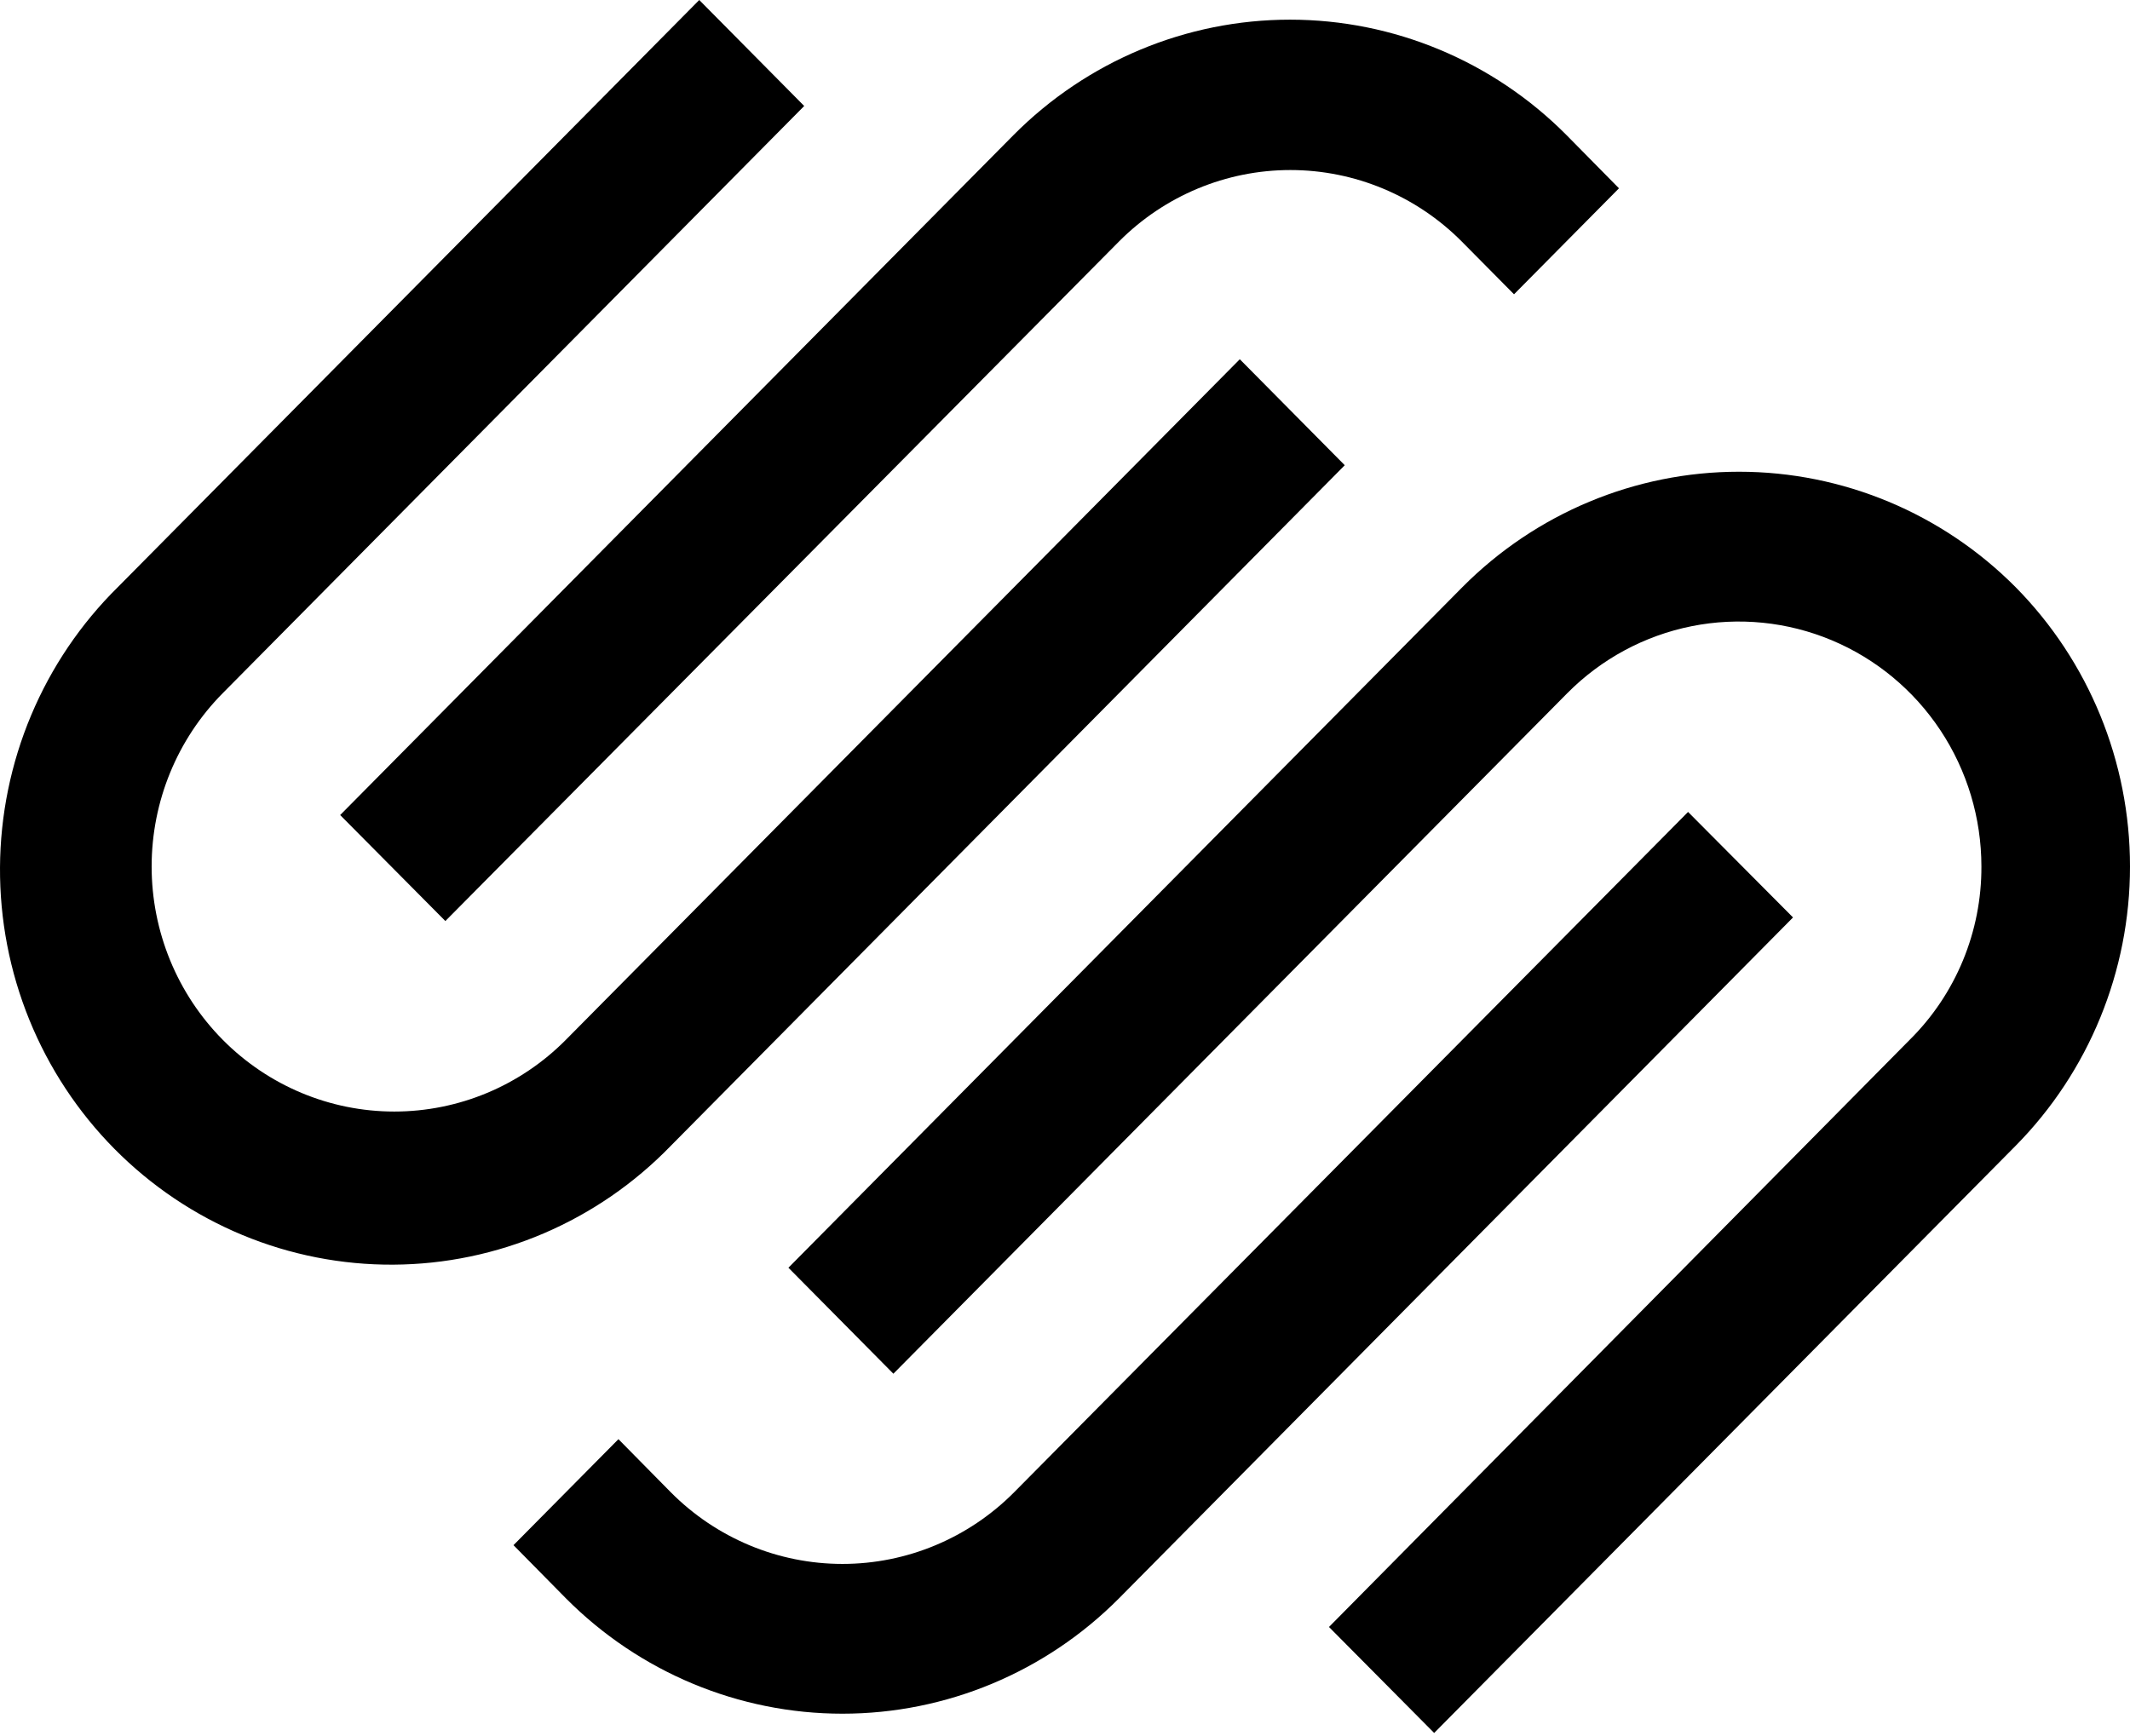
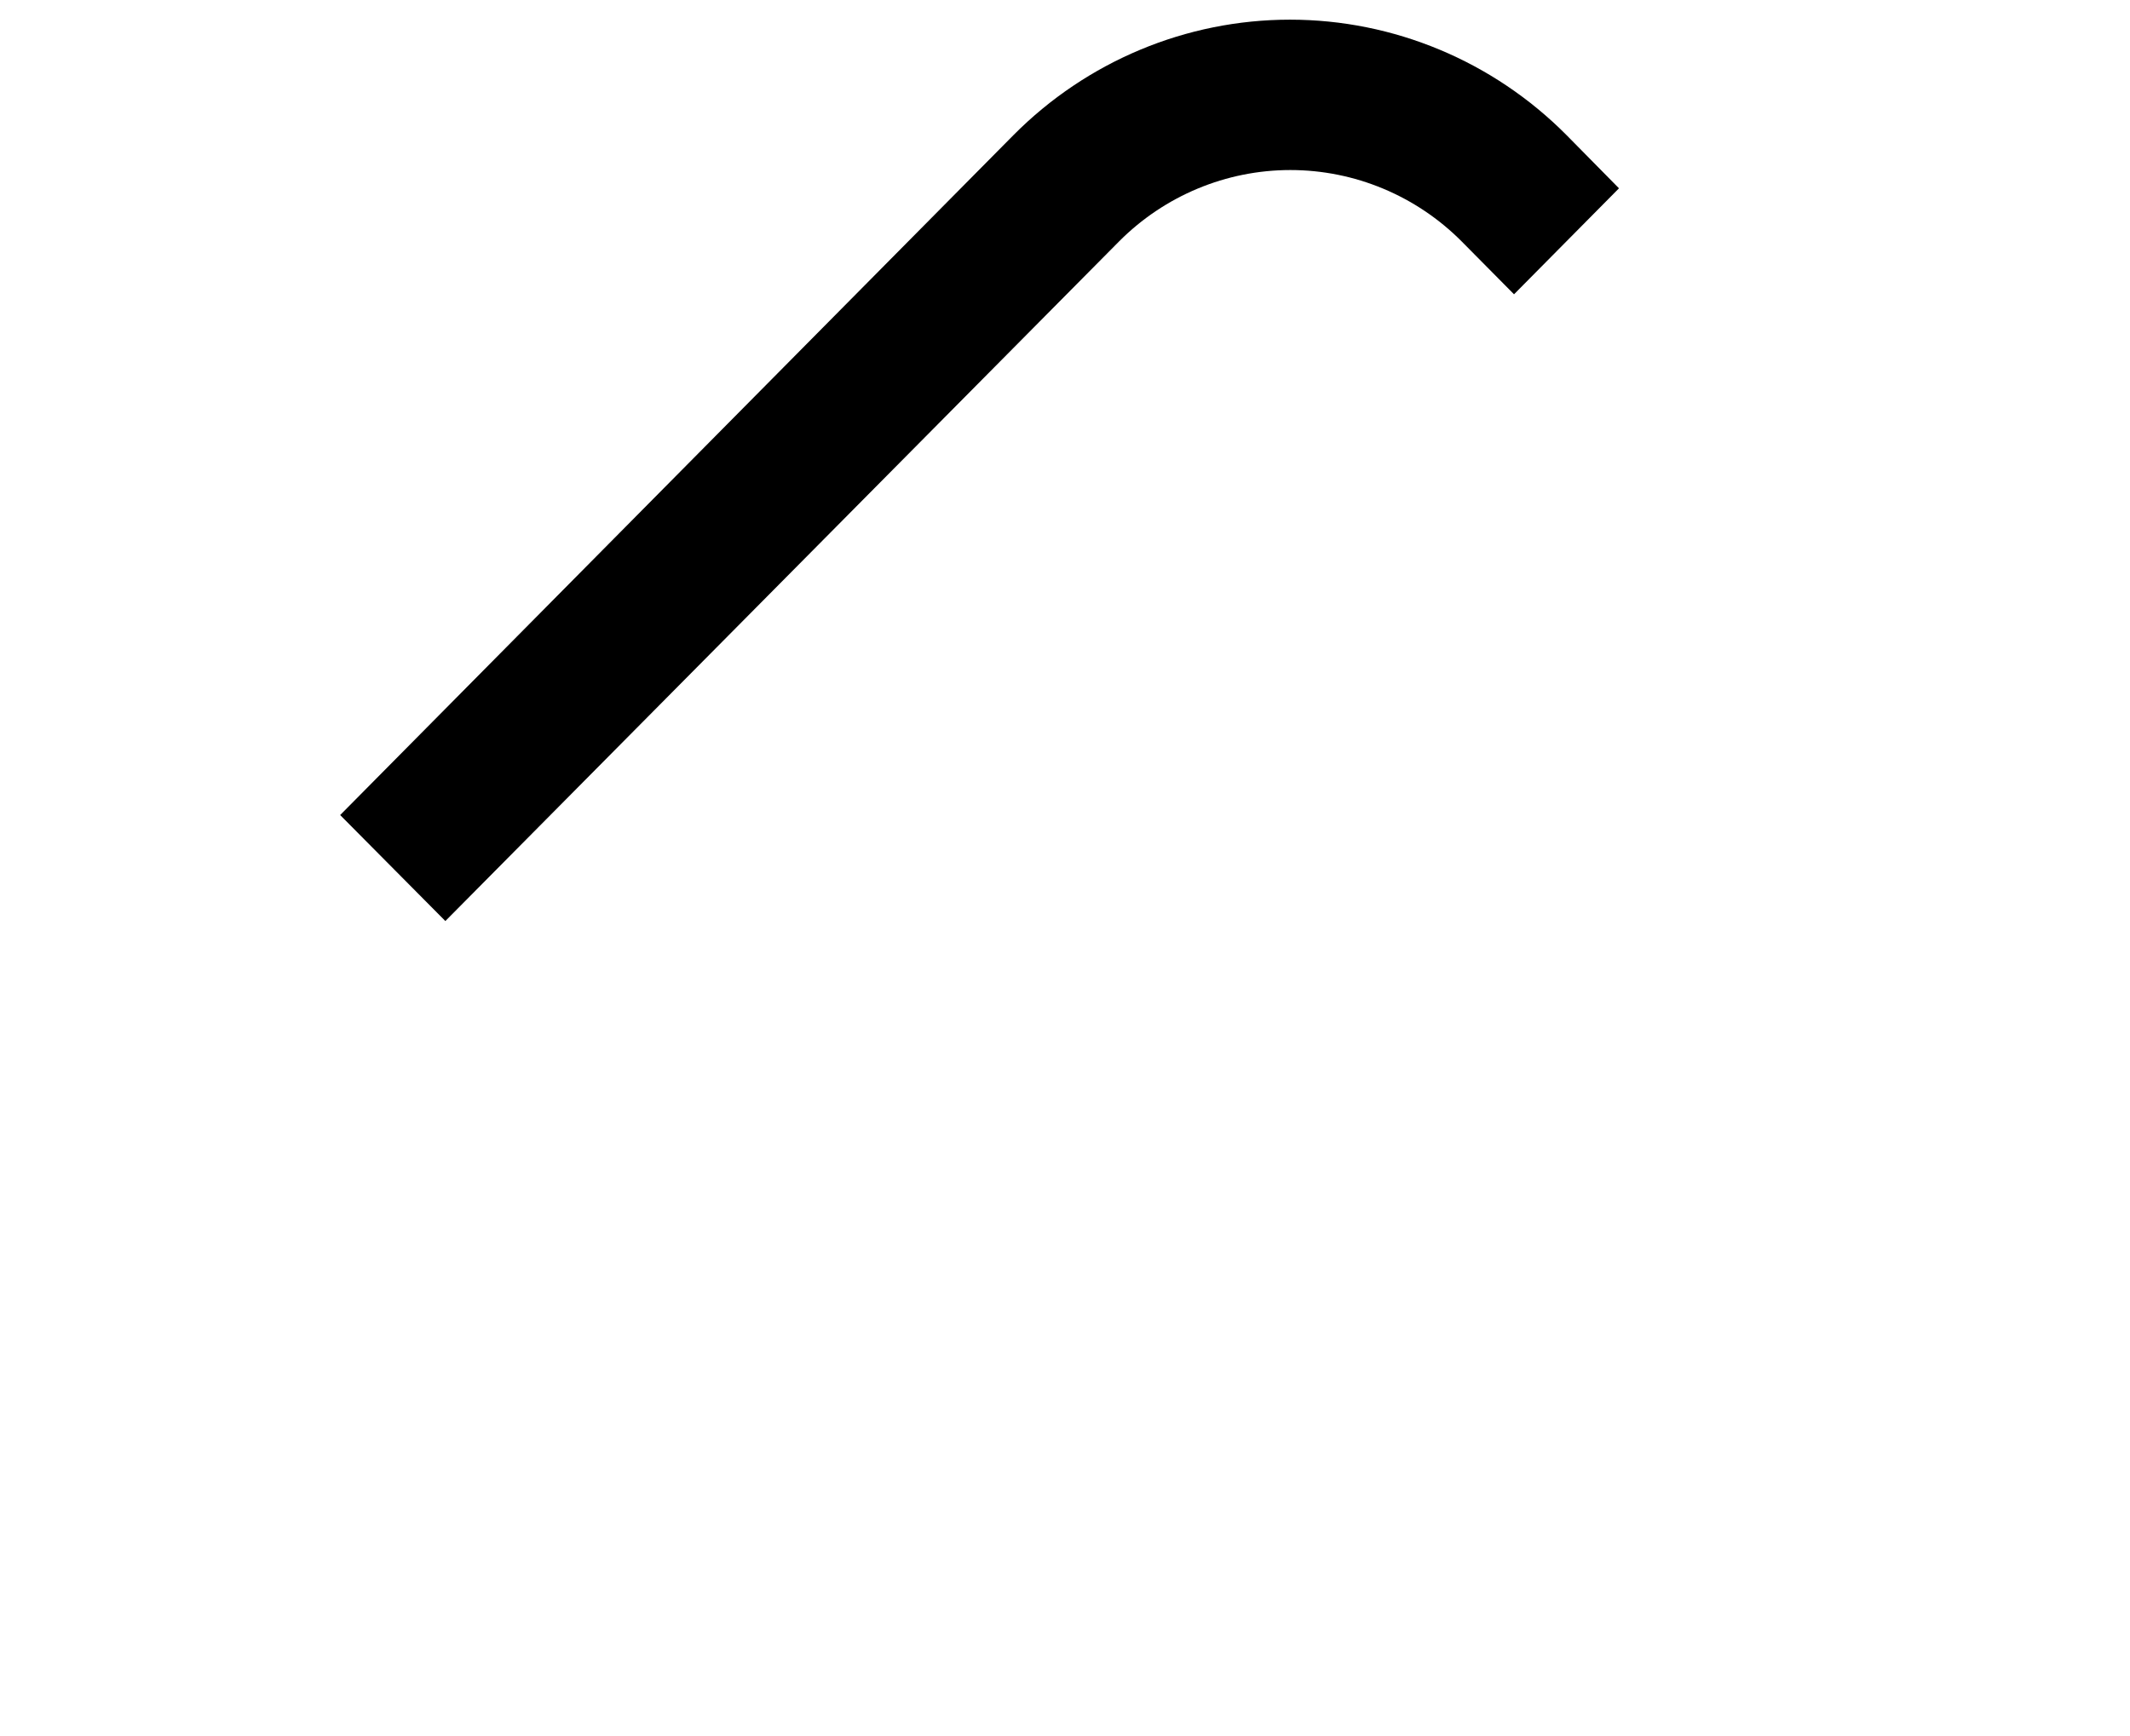
<svg xmlns="http://www.w3.org/2000/svg" width="400" height="326" viewBox="0 0 400 326" fill="none">
  <path d="M83.635 173.002L210.154 45.347C218.701 36.759 230.266 31.939 242.322 31.939C254.378 31.939 265.943 36.759 274.491 45.347L284.323 55.278L304.033 35.37L294.2 25.393C280.413 11.498 261.732 3.693 242.255 3.693C222.778 3.693 204.096 11.498 190.309 25.393L63.88 153.094L83.635 173.002Z" fill="black" />
-   <path d="M252.536 87.386L232.826 67.478L106.262 195.315C97.713 203.945 86.12 208.79 74.033 208.786C61.947 208.782 50.357 203.928 41.813 195.292C33.27 186.657 28.472 174.947 28.477 162.739C28.481 150.531 33.286 138.824 41.836 130.195L151.024 19.908L131.315 0L22.126 110.287C15.175 117.145 9.64 125.328 5.843 134.362C2.045 143.396 0.059 153.101 0.001 162.916C-0.057 172.73 1.814 182.459 5.504 191.538C9.195 200.617 14.633 208.866 21.502 215.808C28.372 222.749 36.536 228.245 45.523 231.977C54.51 235.708 64.141 237.602 73.858 237.547C83.575 237.493 93.184 235.492 102.13 231.66C111.075 227.828 119.179 222.241 125.972 215.223L252.536 87.386ZM378.516 110.287C364.723 96.402 346.044 88.606 326.571 88.606C307.097 88.606 288.418 96.402 274.625 110.287L148.061 238.124L167.771 258.032L294.335 130.195C300.71 123.768 308.829 119.394 317.664 117.624C326.499 115.855 335.656 116.77 343.977 120.255C352.298 123.739 359.409 129.635 364.414 137.2C369.419 144.764 372.092 153.657 372.096 162.755C372.119 168.816 370.939 174.82 368.625 180.413C366.312 186.005 362.912 191.072 358.627 195.315L249.573 305.602L269.327 325.51L378.516 215.223C392.274 201.297 400 182.428 400 162.755C400 143.082 392.274 124.213 378.516 110.287Z" fill="black" />
-   <path d="M317.008 152.51L190.444 280.301C181.885 288.919 170.293 293.758 158.208 293.758C146.123 293.758 134.531 288.919 125.972 280.301L116.14 270.325L96.43 290.233L106.263 300.209C120.056 314.094 138.735 321.89 158.208 321.89C177.682 321.89 196.361 314.094 210.154 300.209L336.718 172.327L317.008 152.51Z" fill="black" />
</svg>